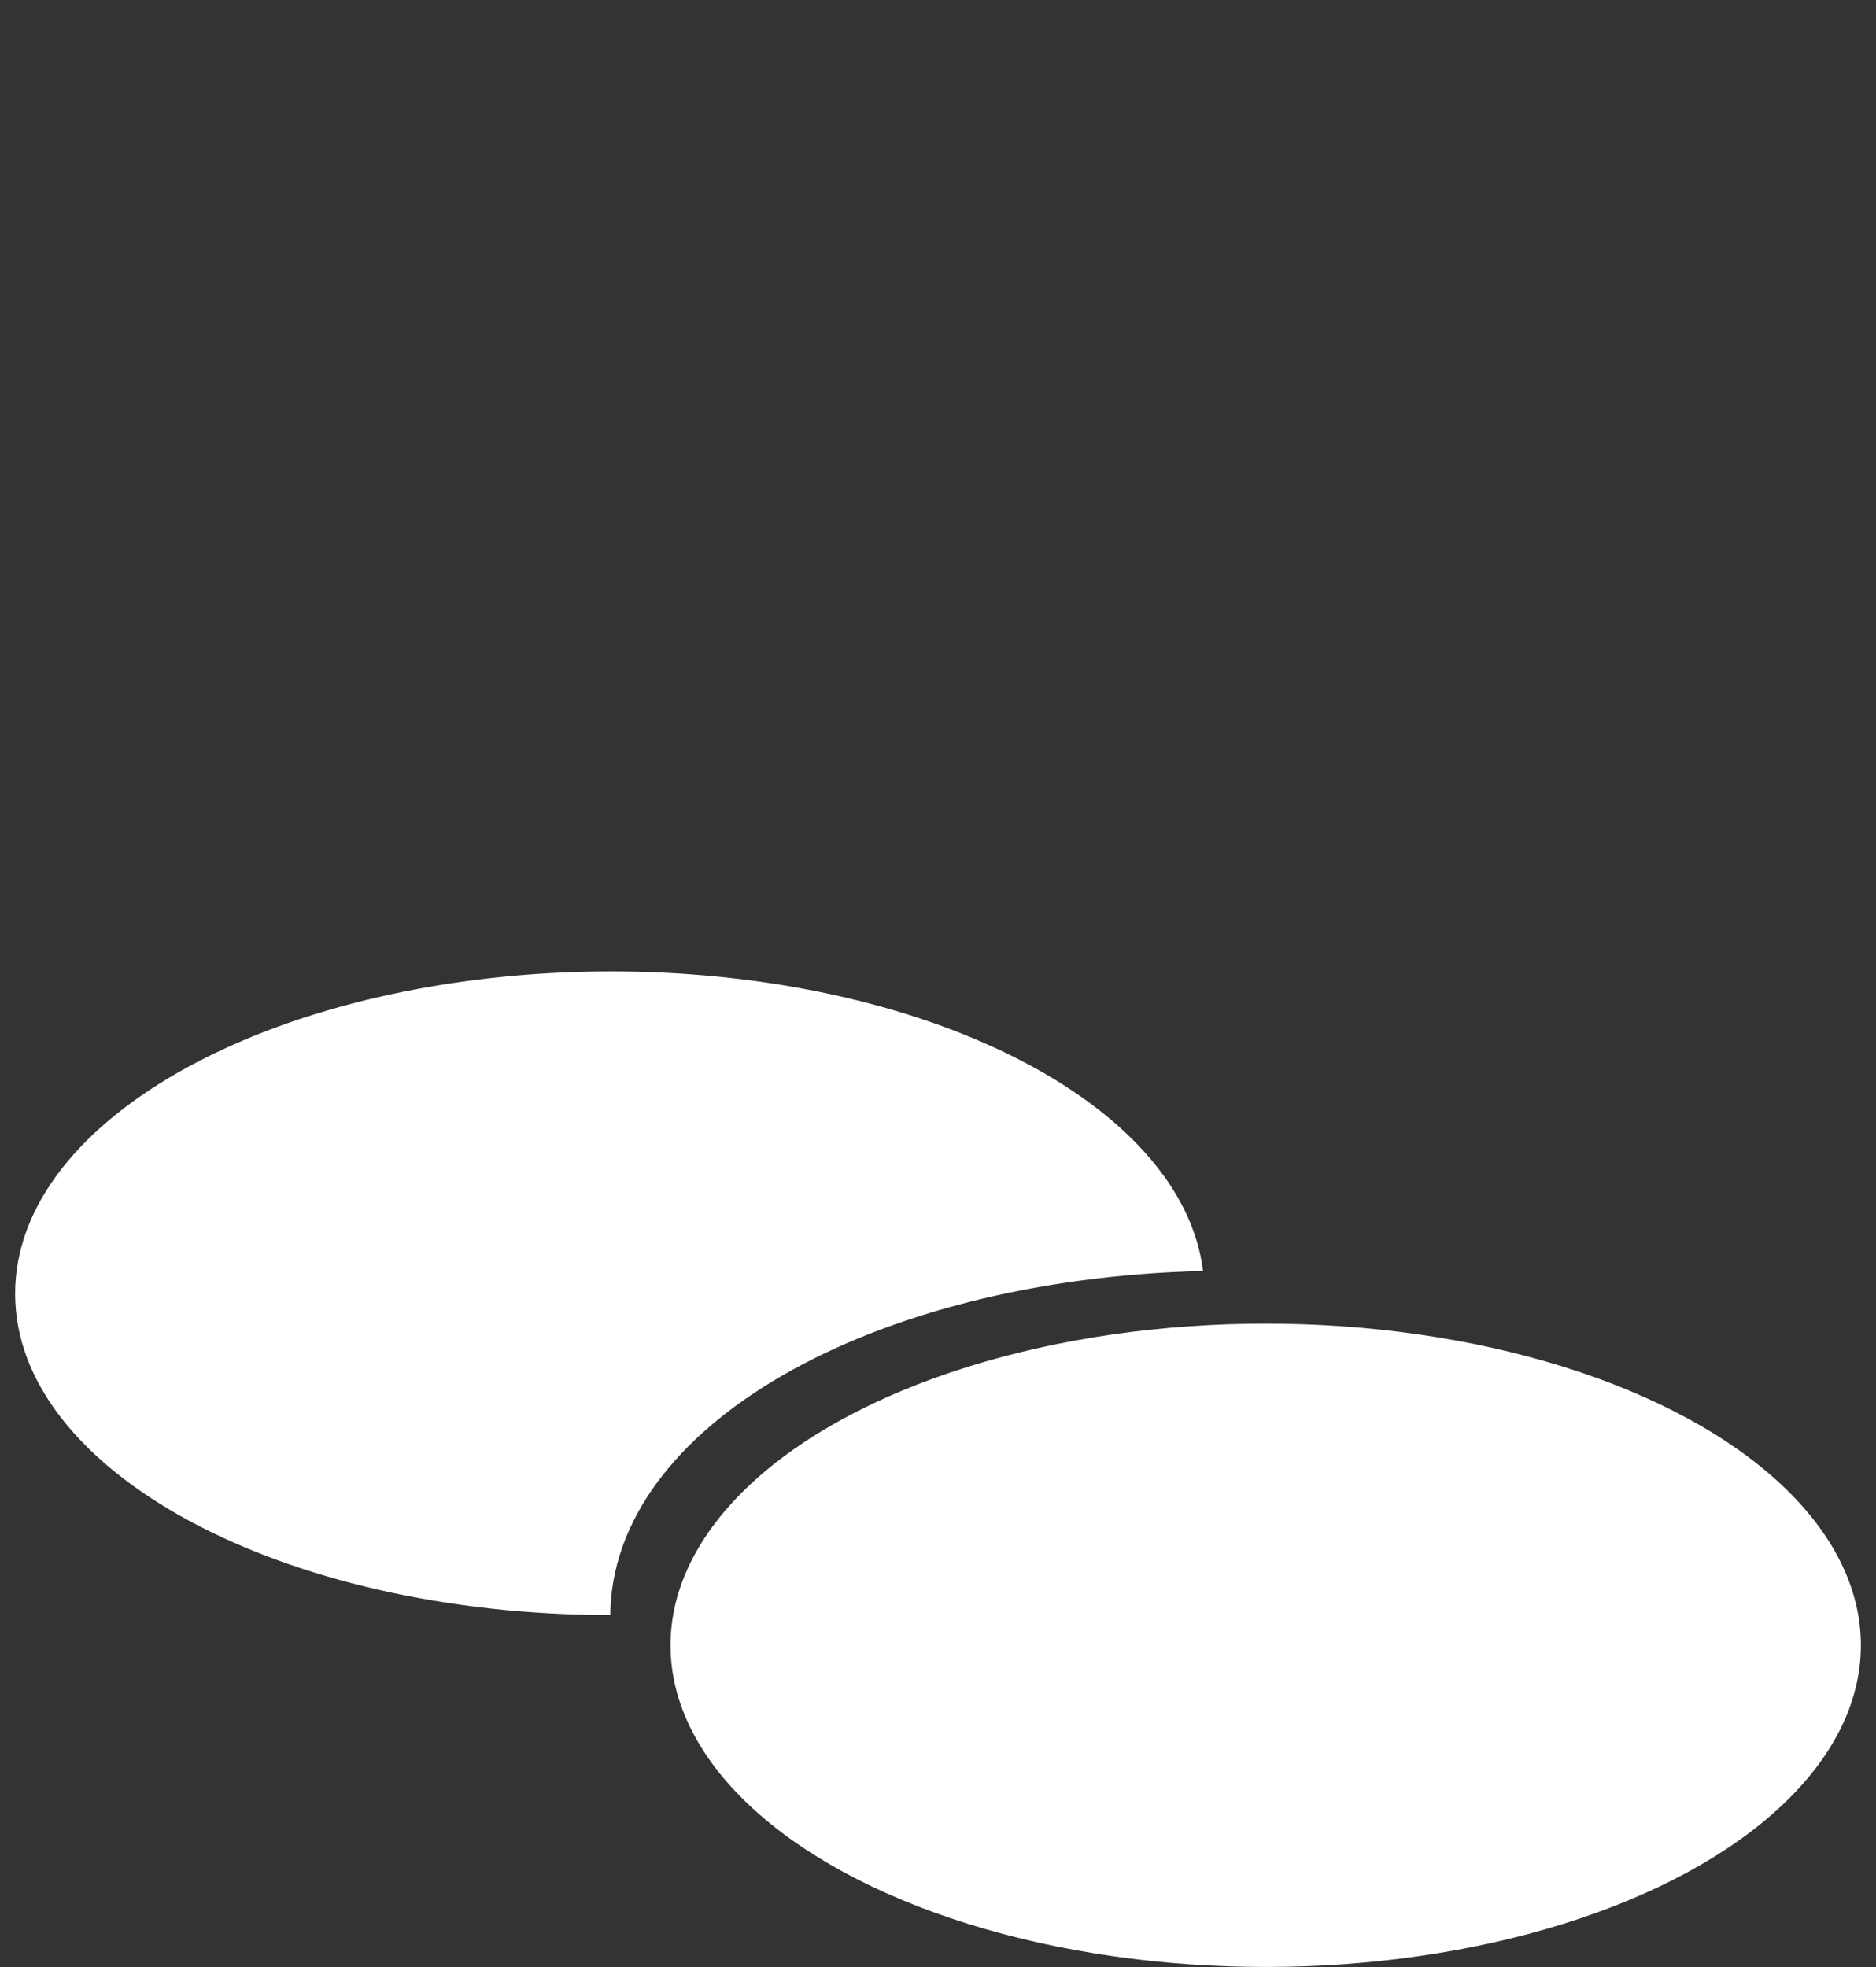
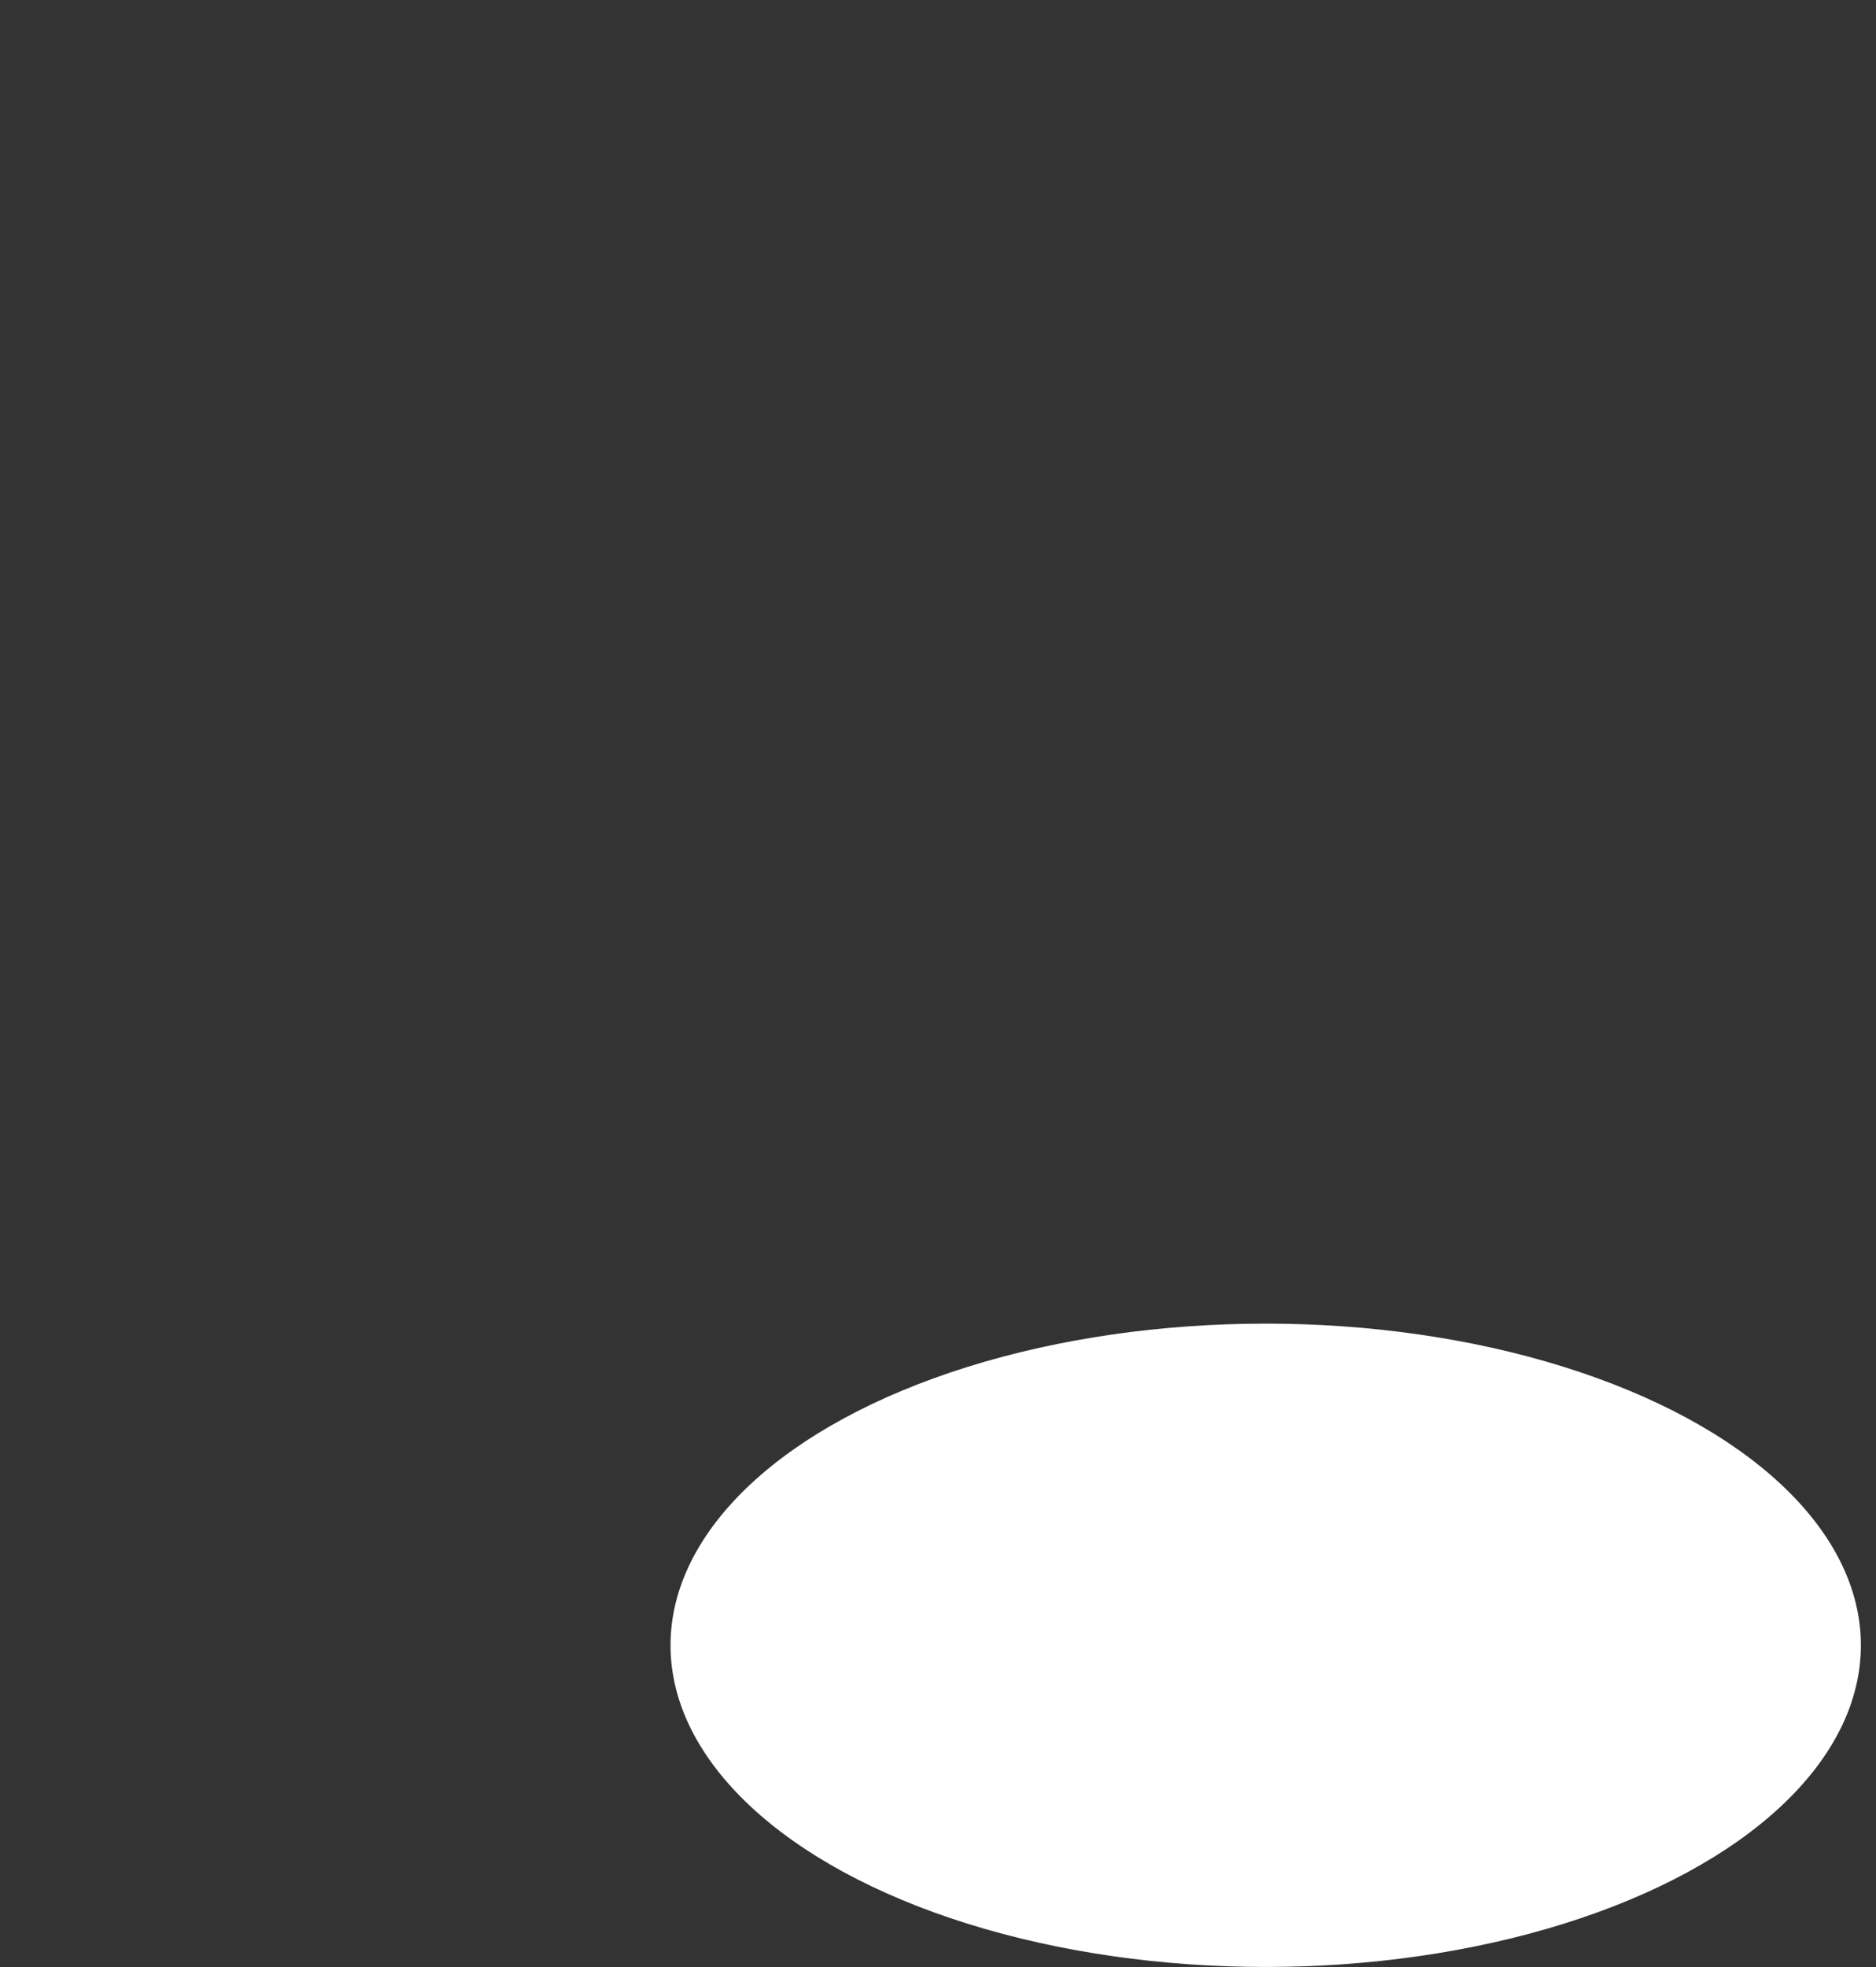
<svg xmlns="http://www.w3.org/2000/svg" id="Ebene_1" data-name="Ebene 1" viewBox="0 0 62 65">
  <rect x="0" y="0" width="62" height="65" fill="#333333" stroke="none" />
  <defs>
    <style>.cls-1{fill:#fff;}</style>
  </defs>
  <title>icons</title>
  <ellipse class="cls-1" cx="41.83" cy="54.37" rx="19.67" ry="10.63" />
-   <path class="cls-1" d="M39.76,42c-.69-5.53-9.19-9.9-19.59-9.9C9.31,32.12.5,36.88.5,42.75S9.31,53.37,20.17,53.37h0C20.22,47.16,28.74,42.27,39.76,42Z" />
</svg>